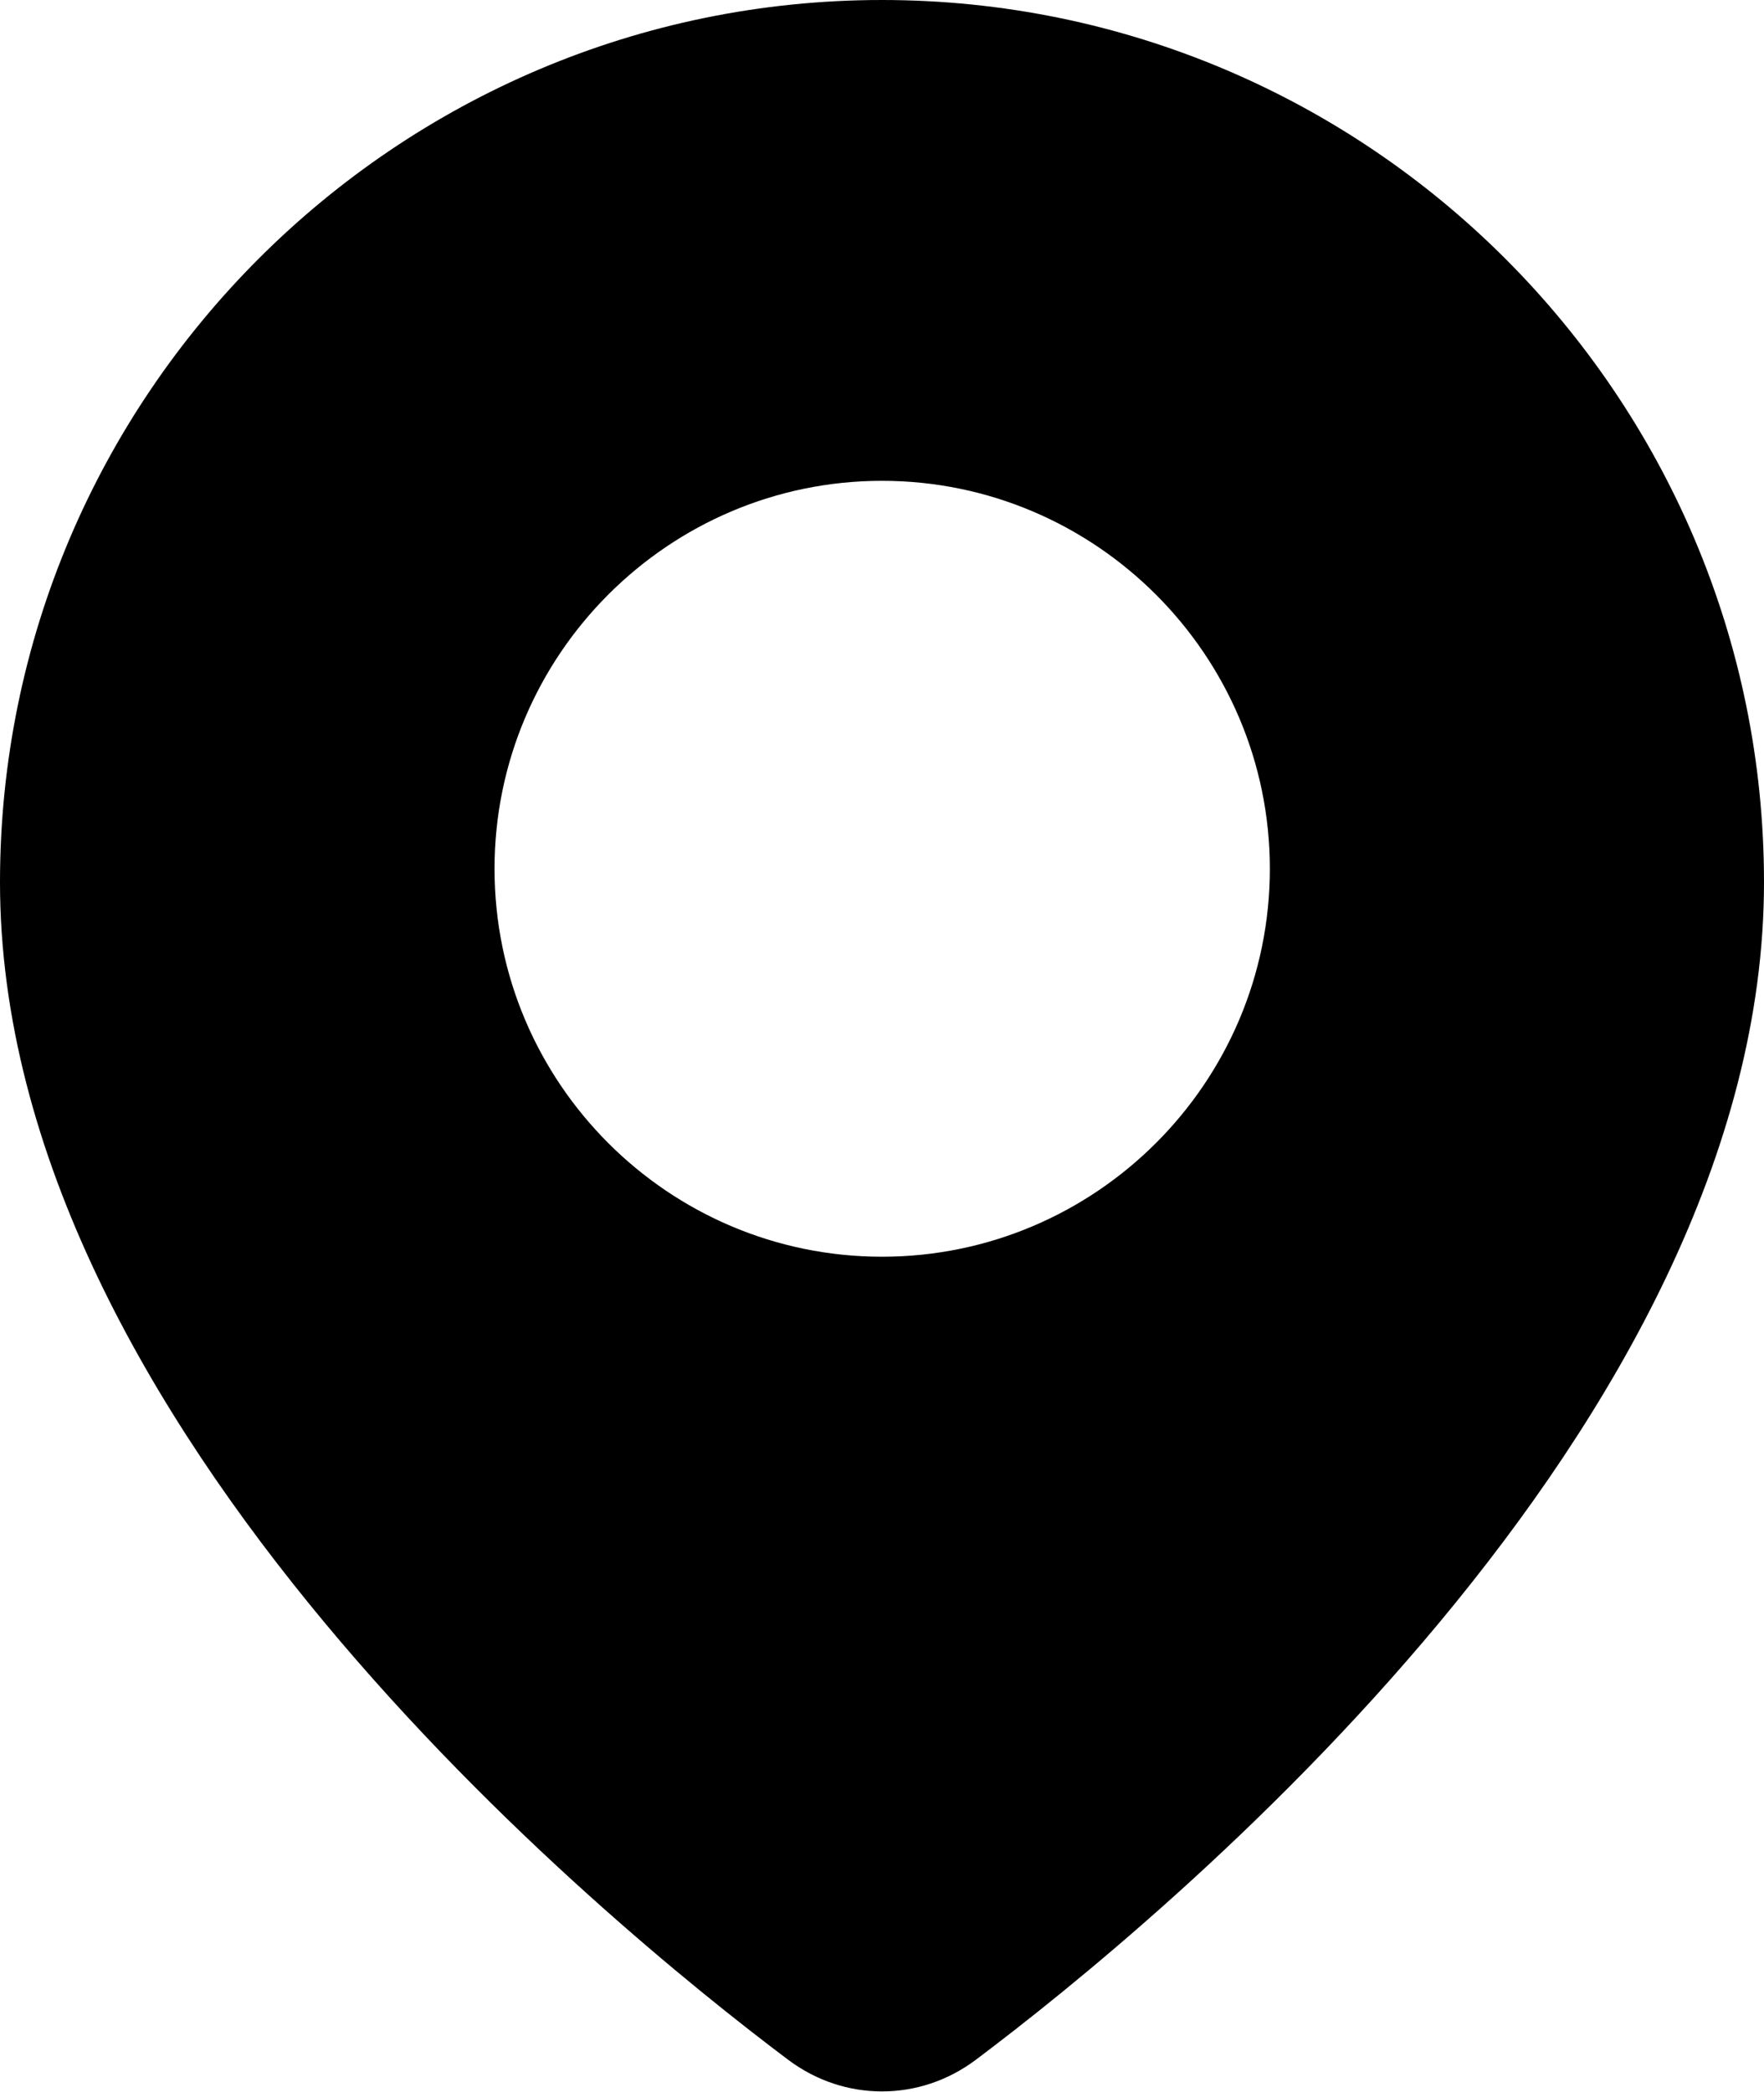
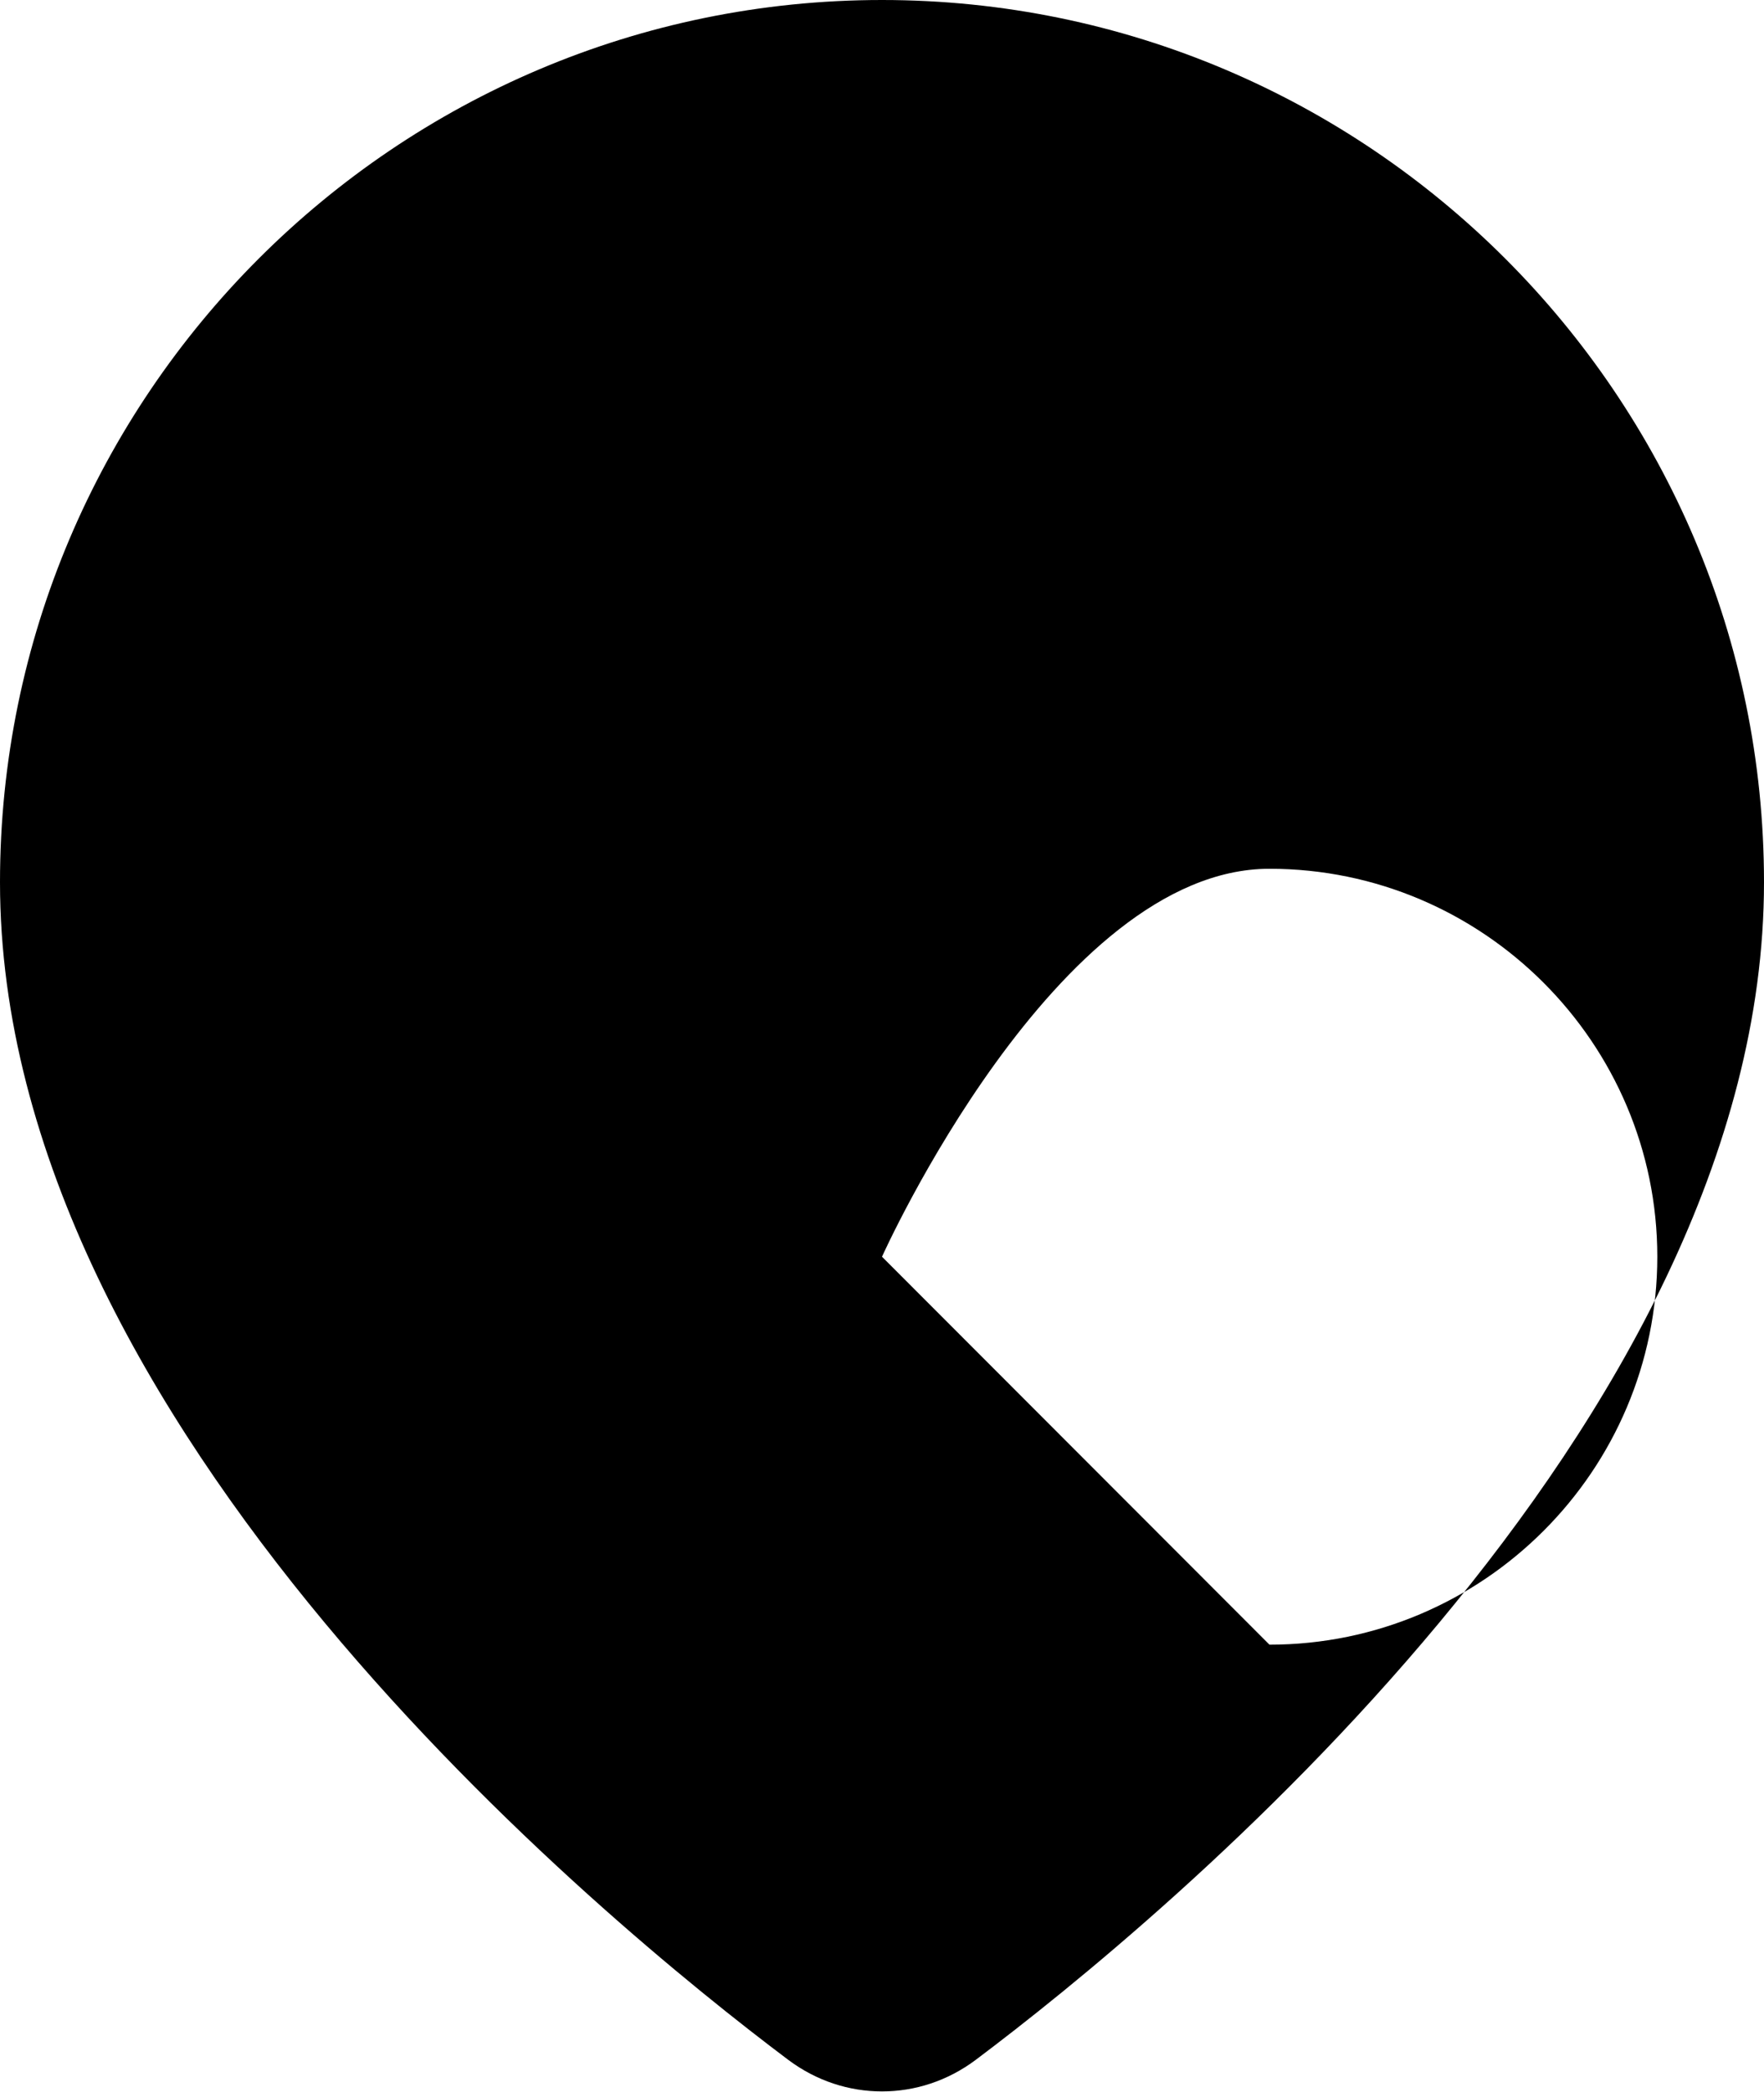
<svg xmlns="http://www.w3.org/2000/svg" id="Layer_2" data-name="Layer 2" viewBox="0 0 47.12 55.86">
  <g id="Layer_1-2" data-name="Layer 1">
    <g id="Layer_17" data-name="Layer 17">
-       <path d="M23.56,0C10.57,0,0,10.57,0,23.56c0,14.52,16.12,27.74,21.06,31.45.75.56,1.62.84,2.5.84s1.75-.28,2.5-.84c4.94-3.71,21.06-16.94,21.06-31.45C47.12,10.57,36.55,0,23.56,0ZM23.56,33.56c-5.71,0-10.35-4.65-10.35-10.36s4.65-10.36,10.35-10.36,10.36,4.65,10.36,10.36-4.65,10.36-10.36,10.36Z" />
+       <path d="M23.56,0C10.57,0,0,10.57,0,23.56c0,14.52,16.12,27.74,21.06,31.45.75.56,1.62.84,2.5.84s1.75-.28,2.5-.84c4.94-3.71,21.06-16.94,21.06-31.45C47.12,10.57,36.55,0,23.56,0ZM23.56,33.56s4.65-10.36,10.35-10.36,10.36,4.65,10.36,10.36-4.65,10.36-10.36,10.36Z" />
    </g>
  </g>
</svg>